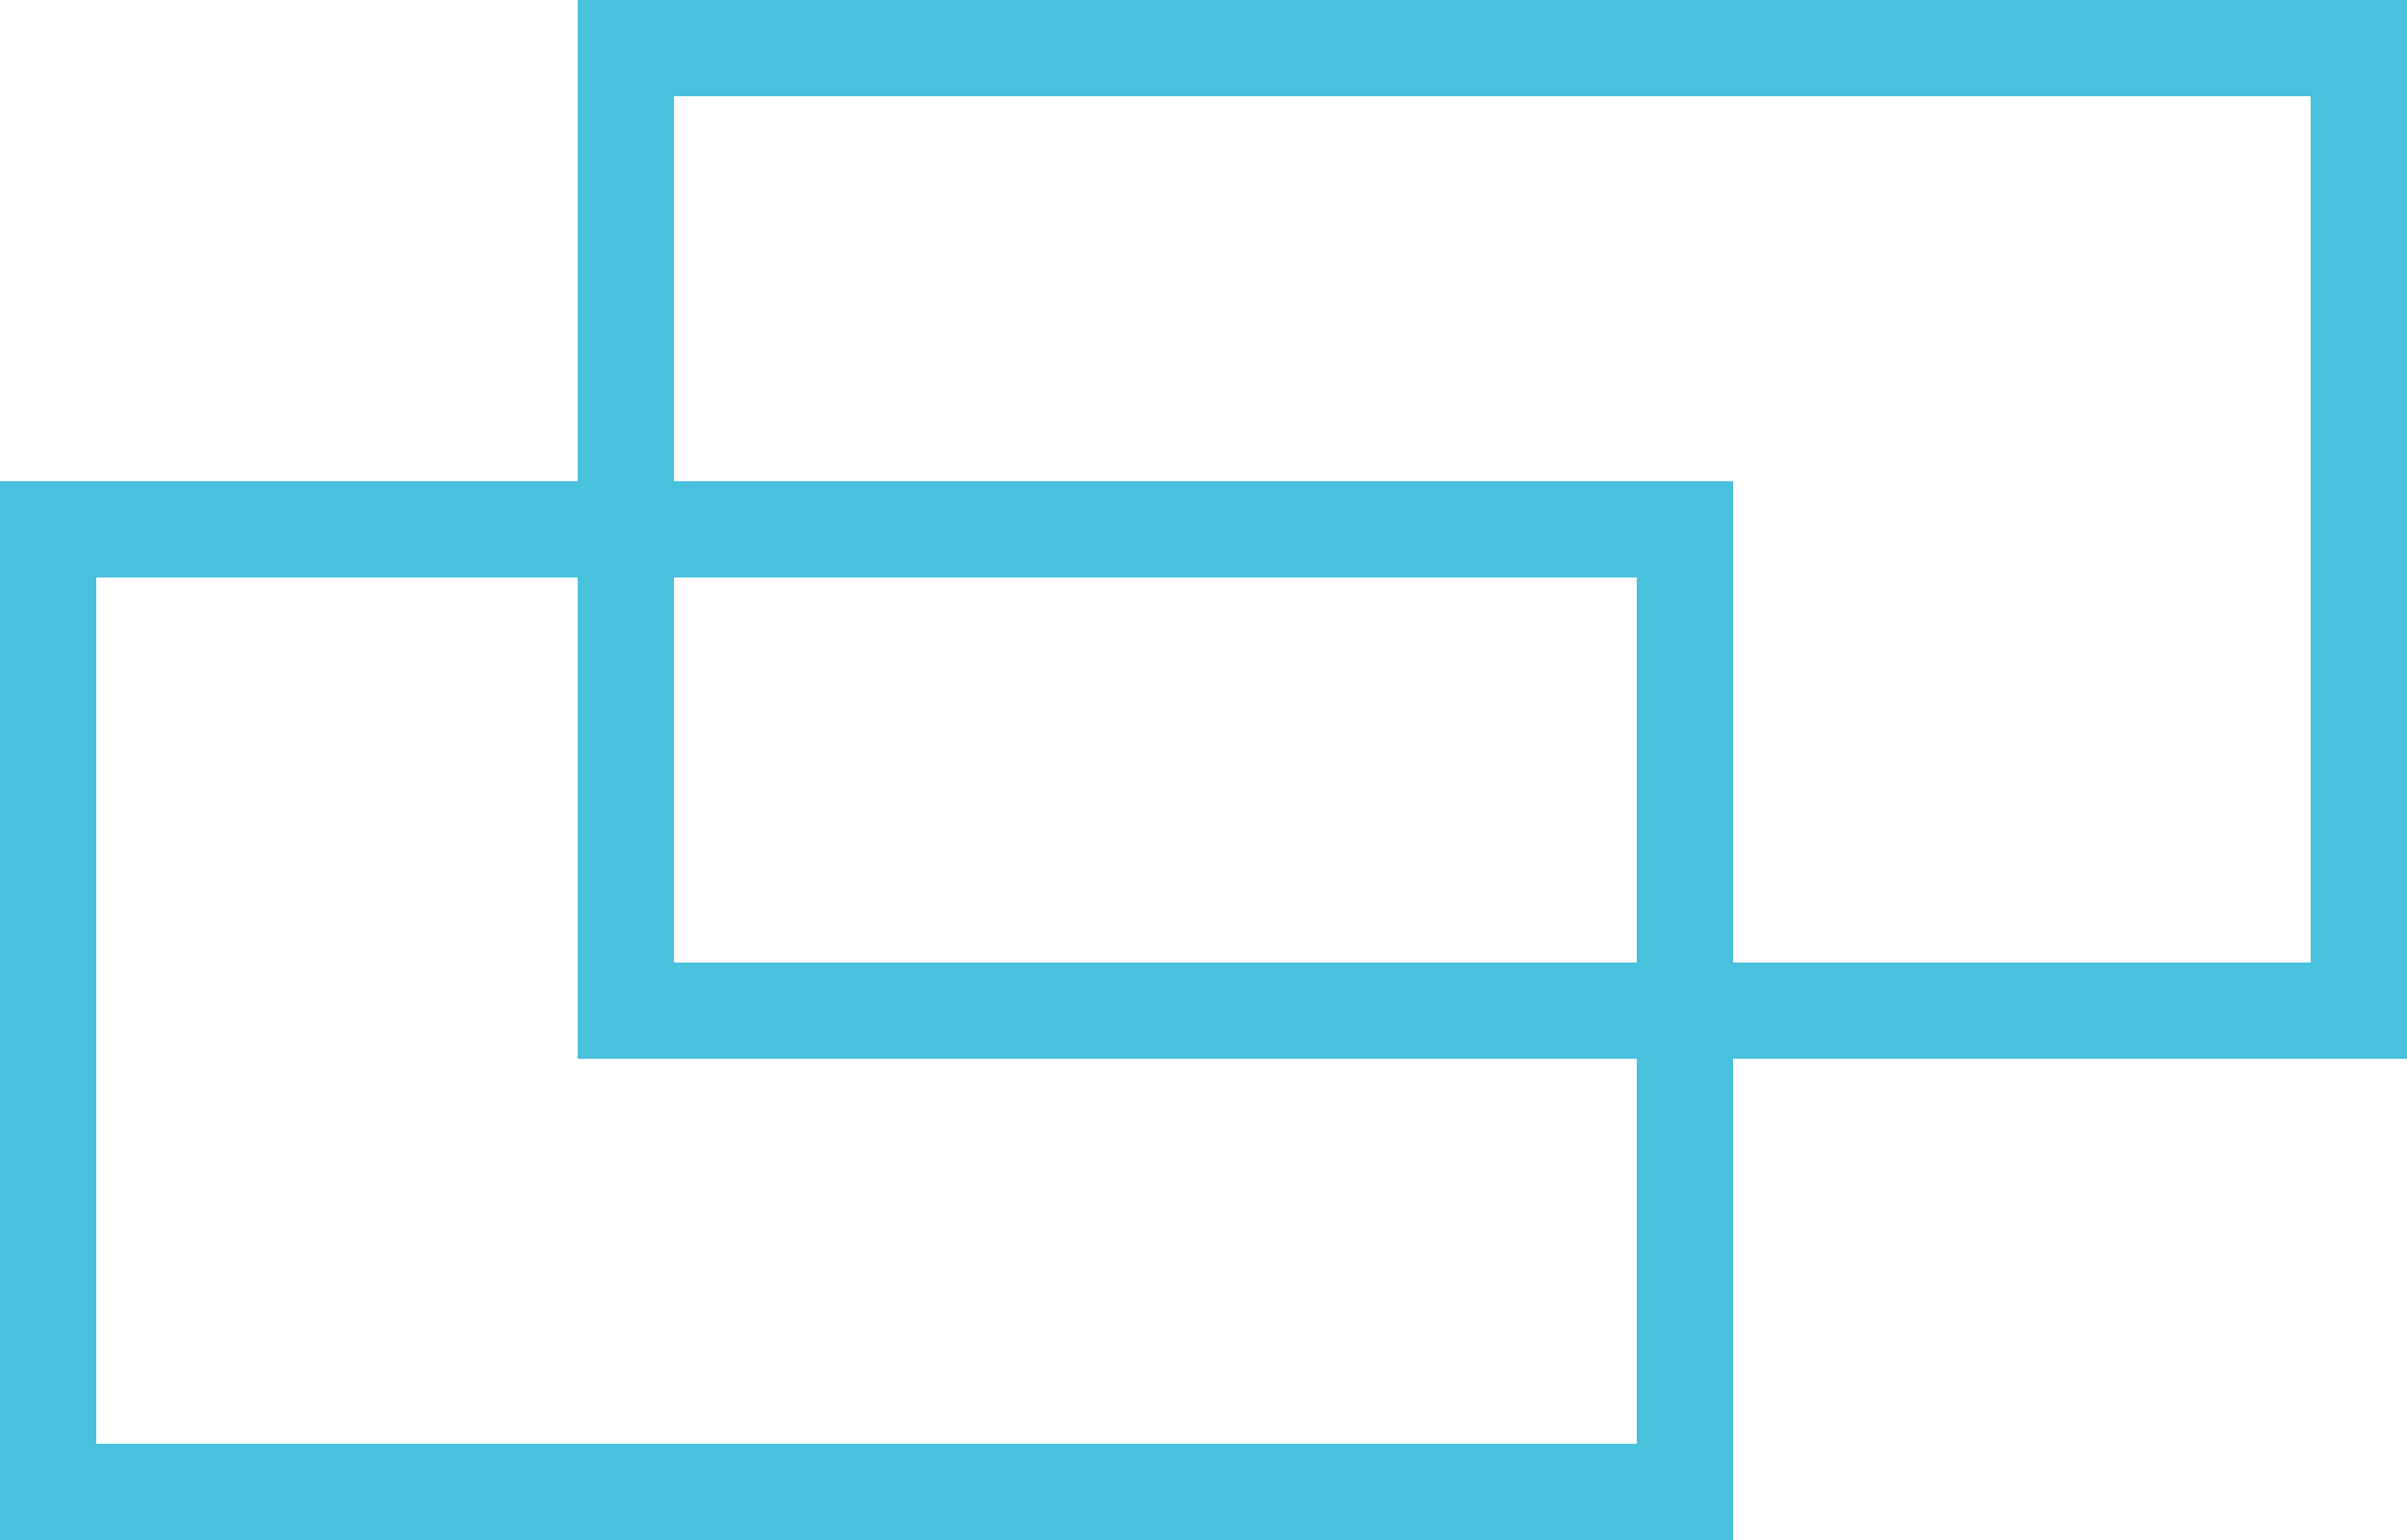
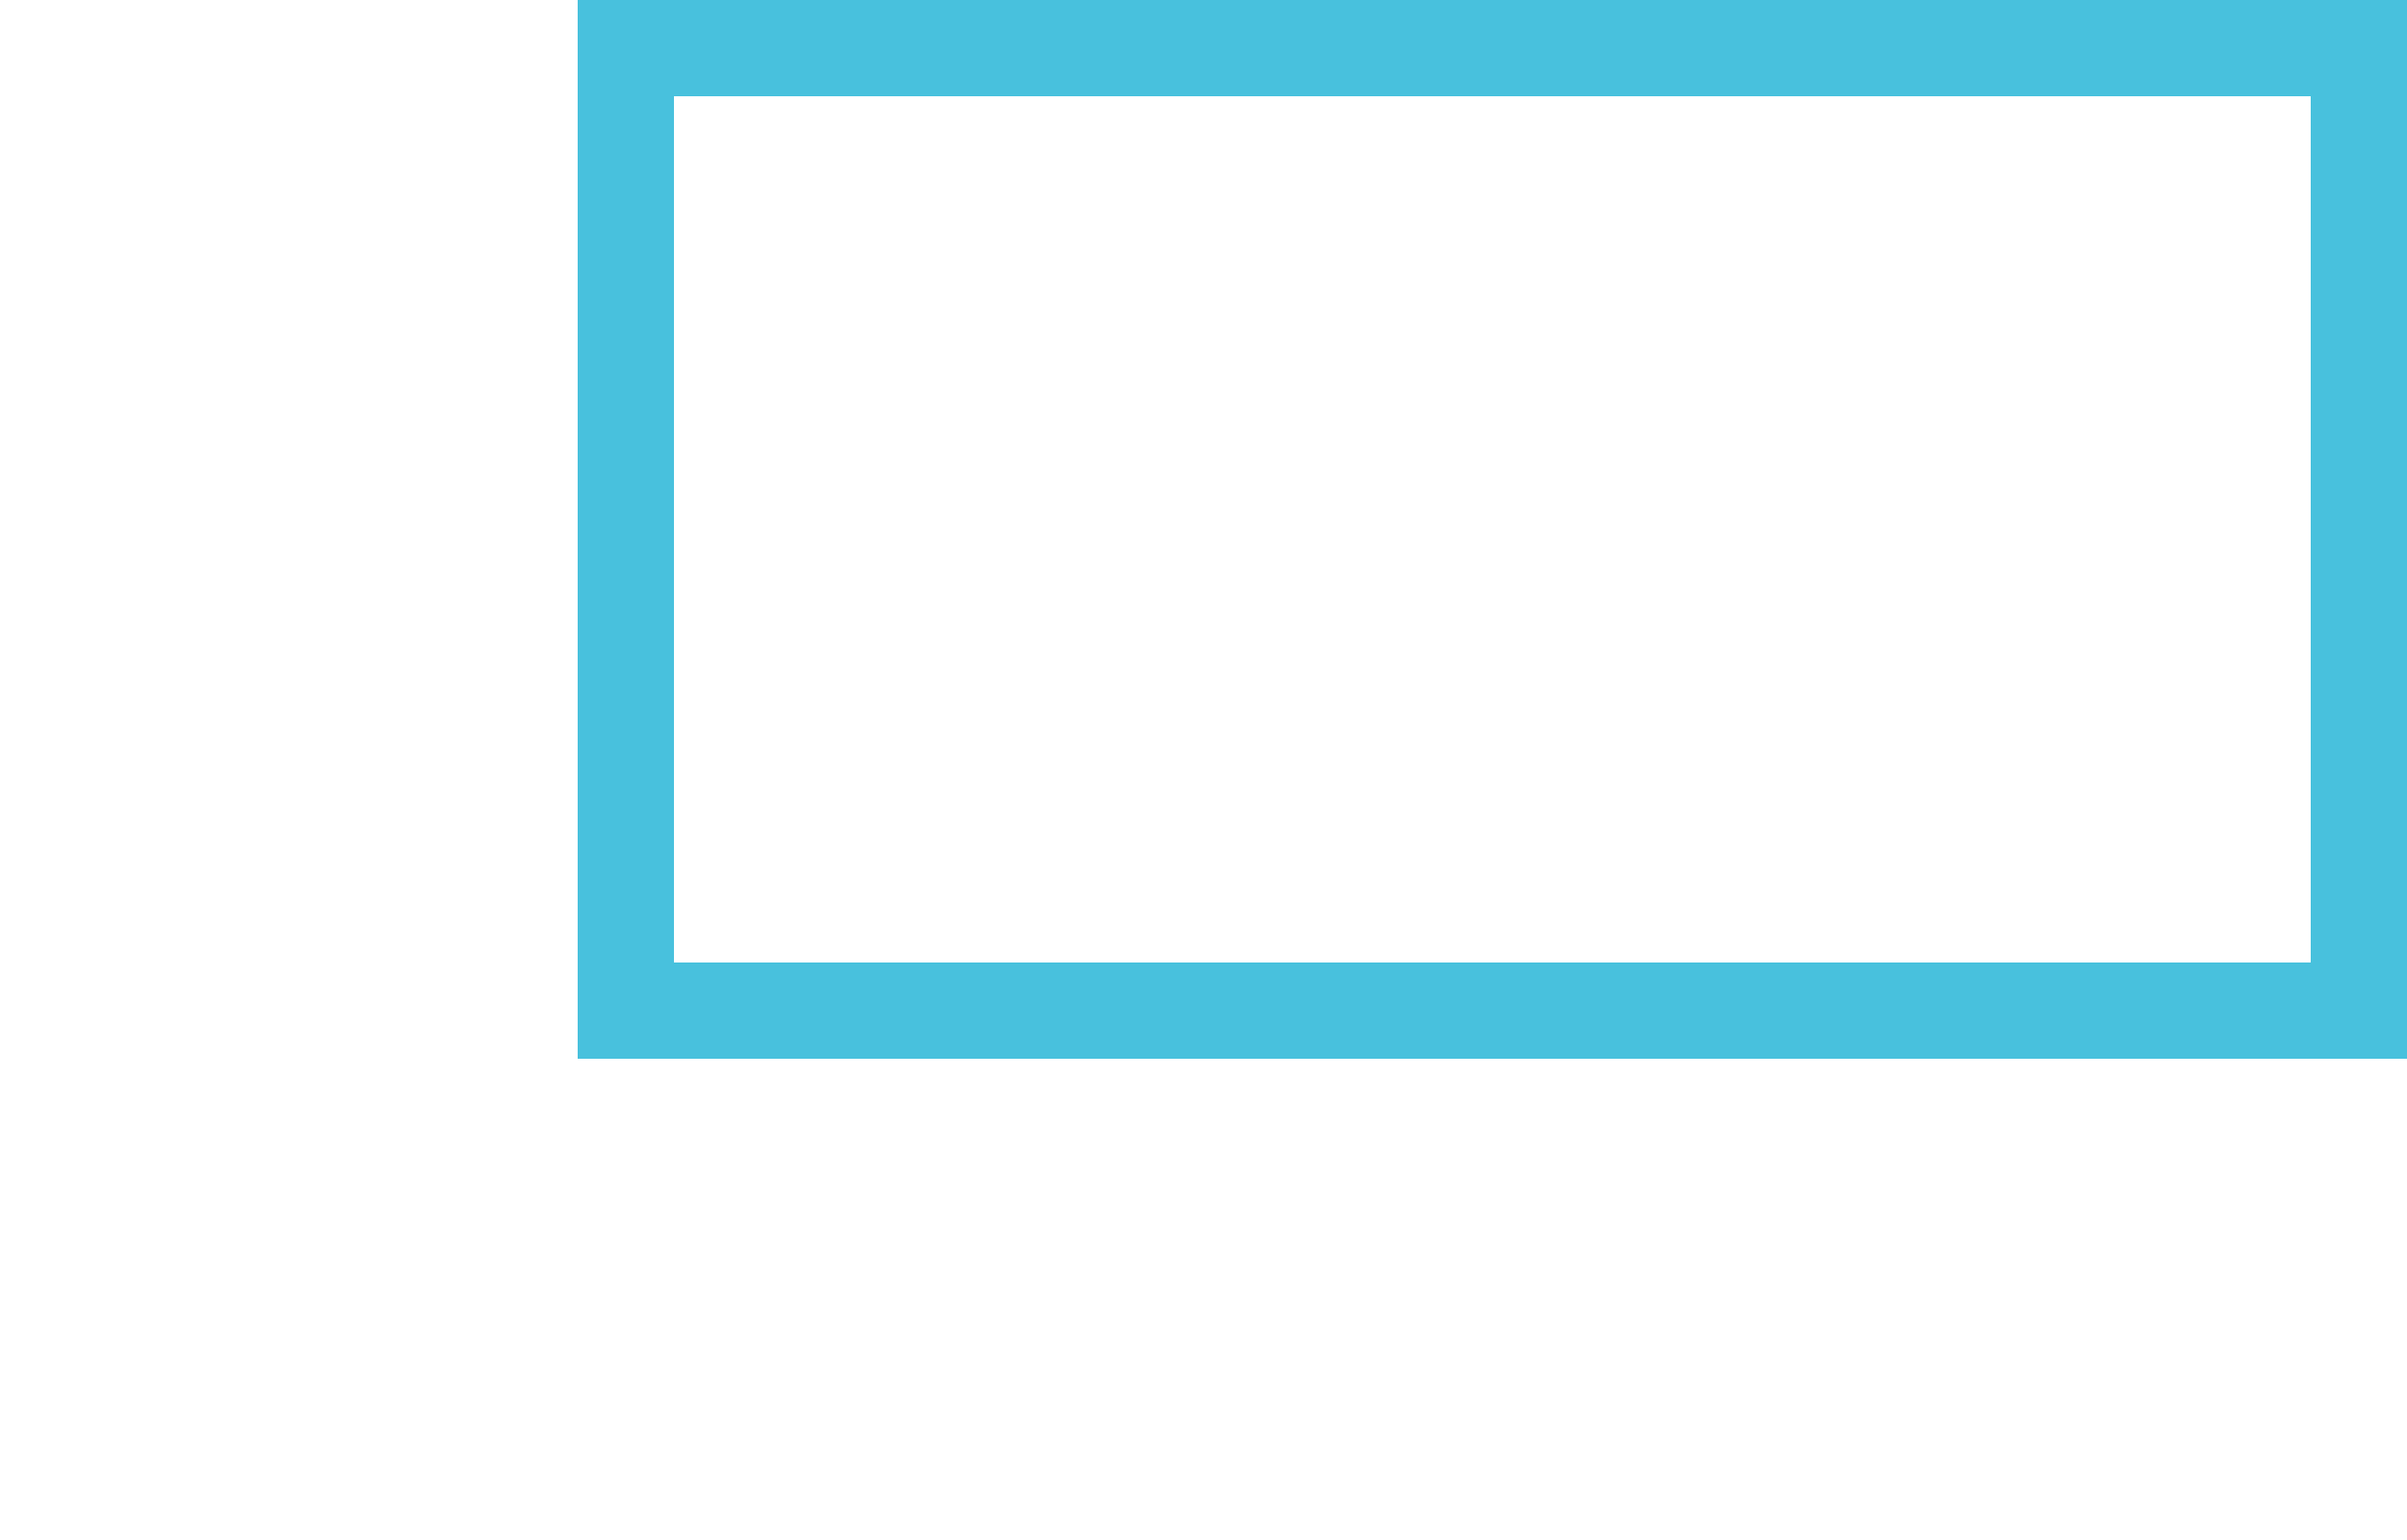
<svg xmlns="http://www.w3.org/2000/svg" width="25" height="16">
  <g fill="none" stroke="#48c1dd">
-     <path stroke="none" d="M0 5h18v11H0z" />
-     <path d="M.5 5.5h17v10H.5z" />
    <path stroke="none" d="M6 0h19v11H6z" />
    <path d="M6.5.5h18v10h-18z" />
  </g>
</svg>